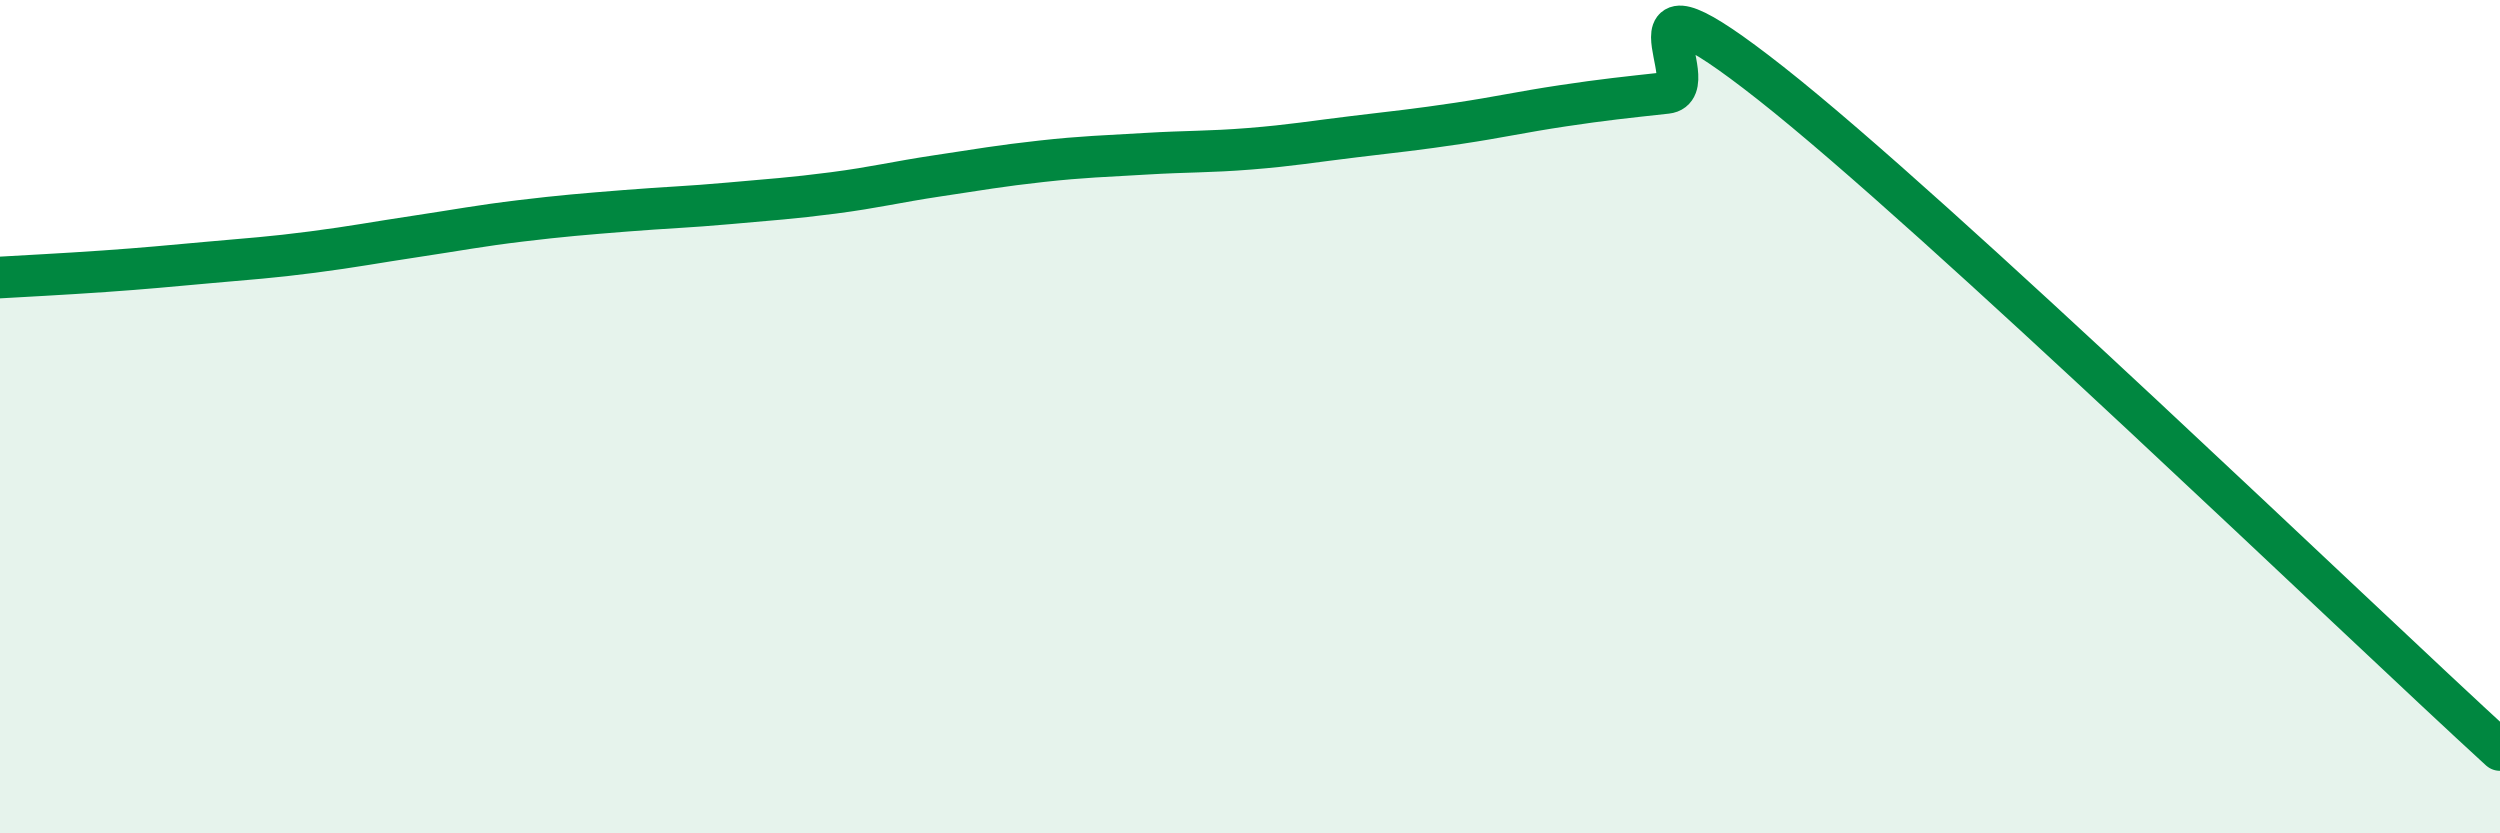
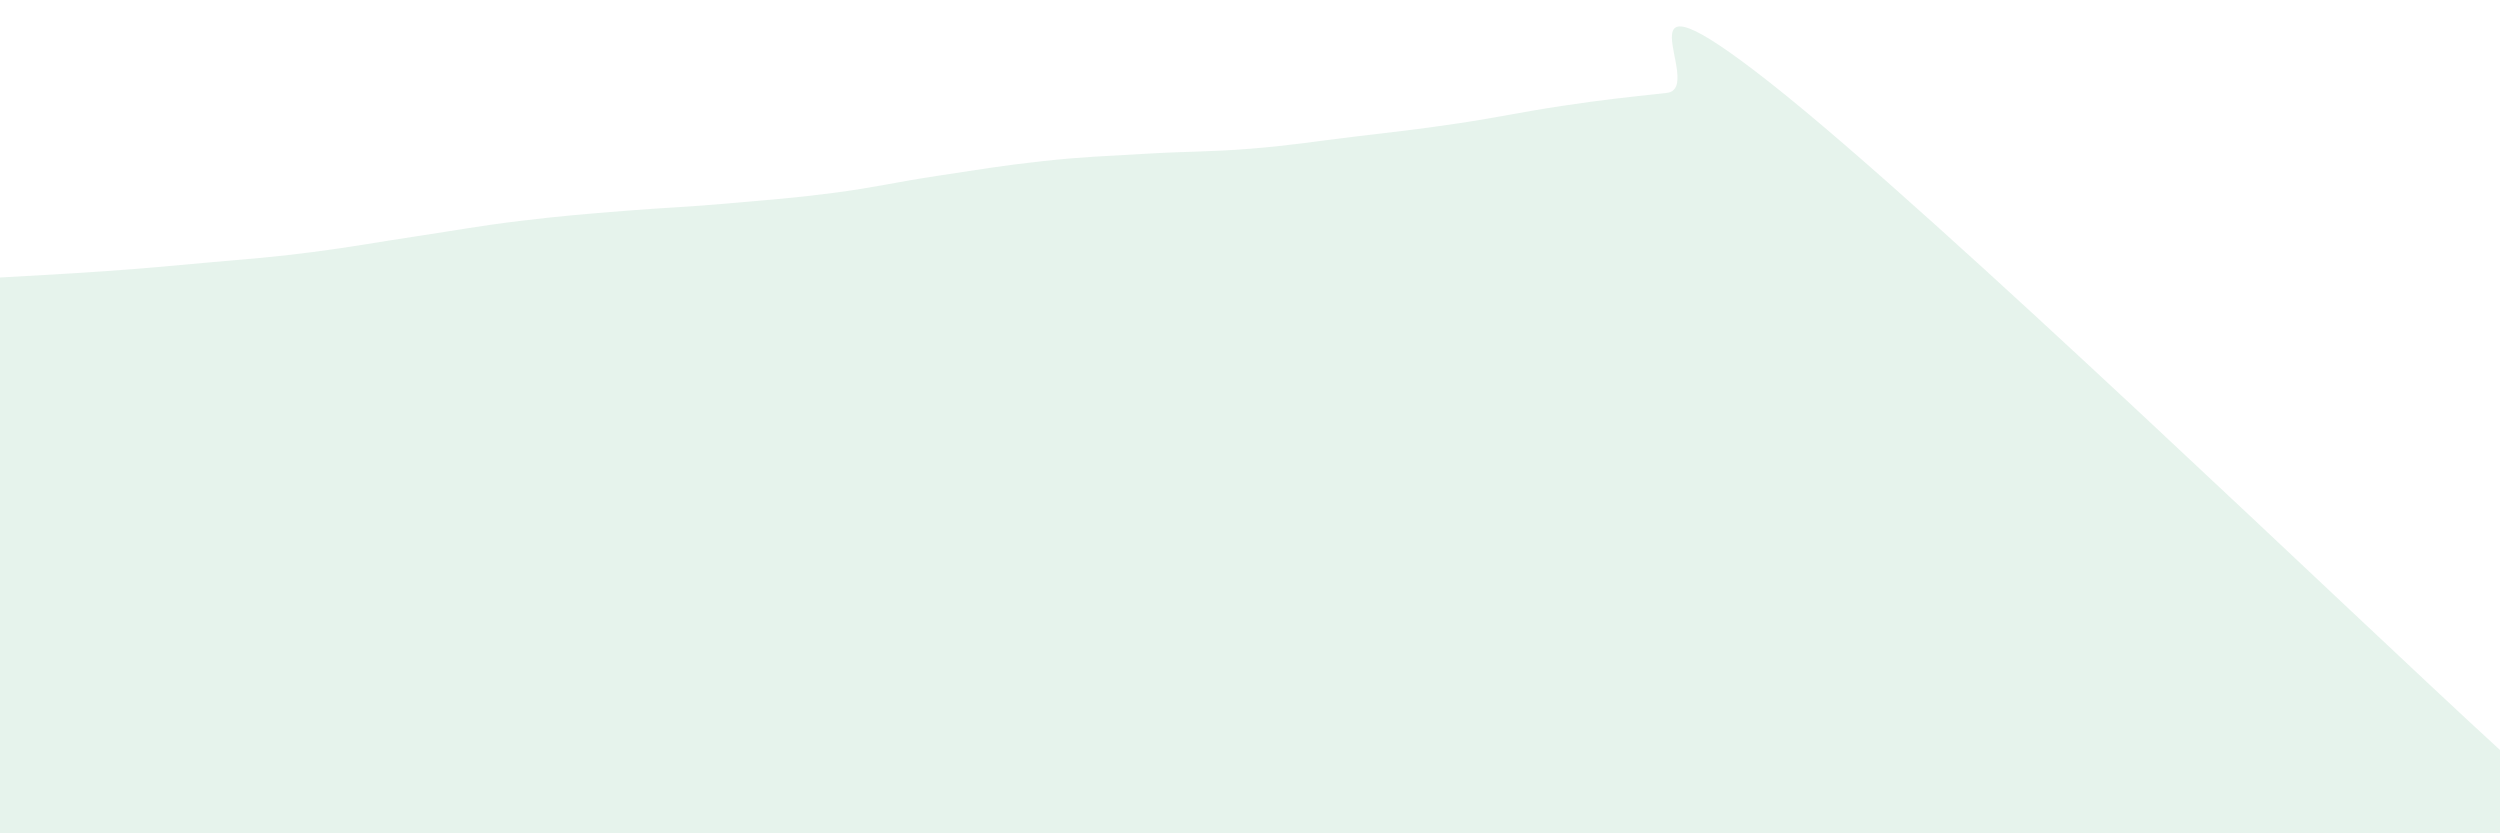
<svg xmlns="http://www.w3.org/2000/svg" width="60" height="20" viewBox="0 0 60 20">
  <path d="M 0,6.66 C 0.5,6.63 1.5,6.58 2.5,6.51 C 3.5,6.44 4,6.39 5,6.3 C 6,6.21 6.5,6.18 7.5,6.05 C 8.5,5.92 9,5.82 10,5.67 C 11,5.52 11.5,5.42 12.5,5.3 C 13.5,5.18 14,5.14 15,5.06 C 16,4.98 16.5,4.97 17.5,4.88 C 18.5,4.79 19,4.76 20,4.63 C 21,4.5 21.5,4.37 22.5,4.22 C 23.5,4.07 24,3.98 25,3.87 C 26,3.76 26.5,3.75 27.5,3.69 C 28.5,3.63 29,3.65 30,3.57 C 31,3.49 31.5,3.4 32.5,3.28 C 33.5,3.16 34,3.11 35,2.96 C 36,2.81 36.5,2.69 37.5,2.54 C 38.5,2.39 39,2.34 40,2.23 C 41,2.12 38.5,-1.15 42.5,2 C 46.5,5.15 56.5,14.8 60,18L60 20L0 20Z" fill="#008740" opacity="0.1" stroke-linecap="round" stroke-linejoin="round" />
-   <path d="M 0,6.66 C 0.5,6.63 1.5,6.58 2.5,6.51 C 3.5,6.44 4,6.39 5,6.3 C 6,6.21 6.5,6.18 7.5,6.05 C 8.5,5.92 9,5.82 10,5.67 C 11,5.52 11.5,5.42 12.5,5.3 C 13.5,5.18 14,5.14 15,5.06 C 16,4.98 16.5,4.97 17.5,4.88 C 18.5,4.79 19,4.76 20,4.63 C 21,4.5 21.5,4.37 22.5,4.22 C 23.5,4.07 24,3.98 25,3.87 C 26,3.76 26.5,3.75 27.5,3.69 C 28.5,3.63 29,3.65 30,3.57 C 31,3.49 31.5,3.4 32.5,3.28 C 33.5,3.16 34,3.11 35,2.96 C 36,2.81 36.5,2.69 37.5,2.54 C 38.5,2.39 39,2.34 40,2.23 C 41,2.12 38.5,-1.15 42.5,2 C 46.5,5.15 56.5,14.8 60,18" stroke="#008740" stroke-width="1" fill="none" stroke-linecap="round" stroke-linejoin="round" />
</svg>